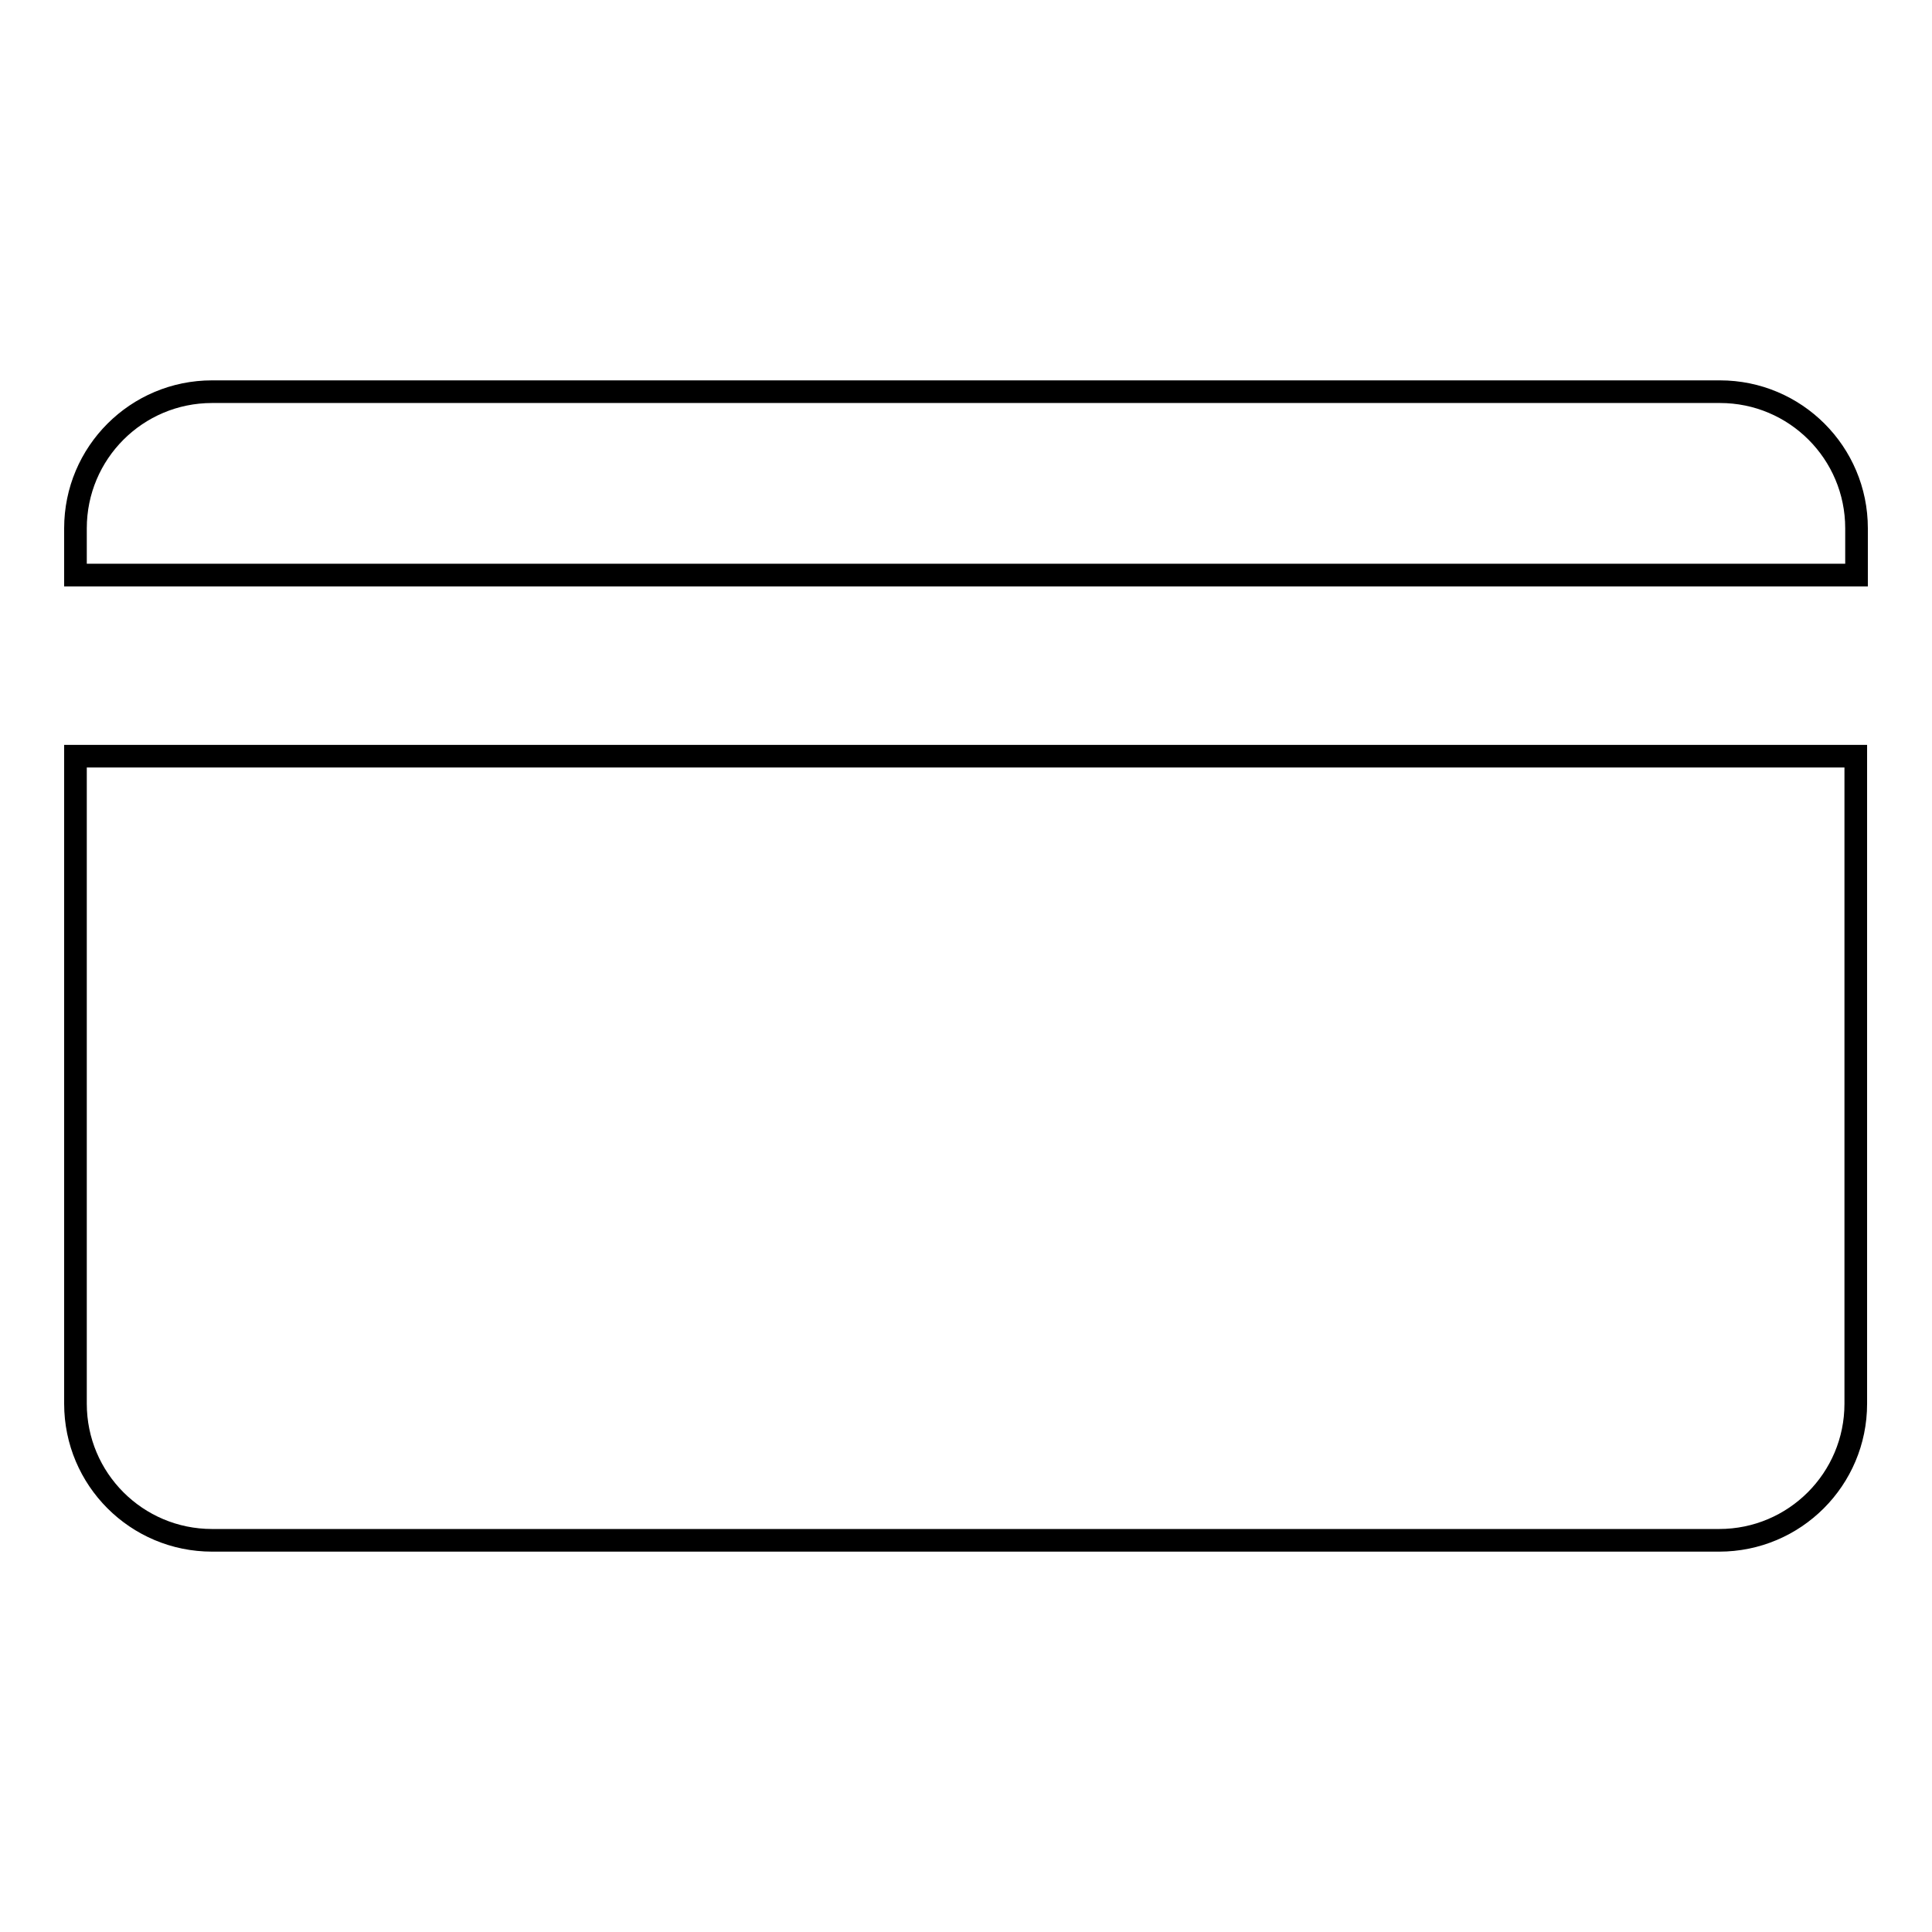
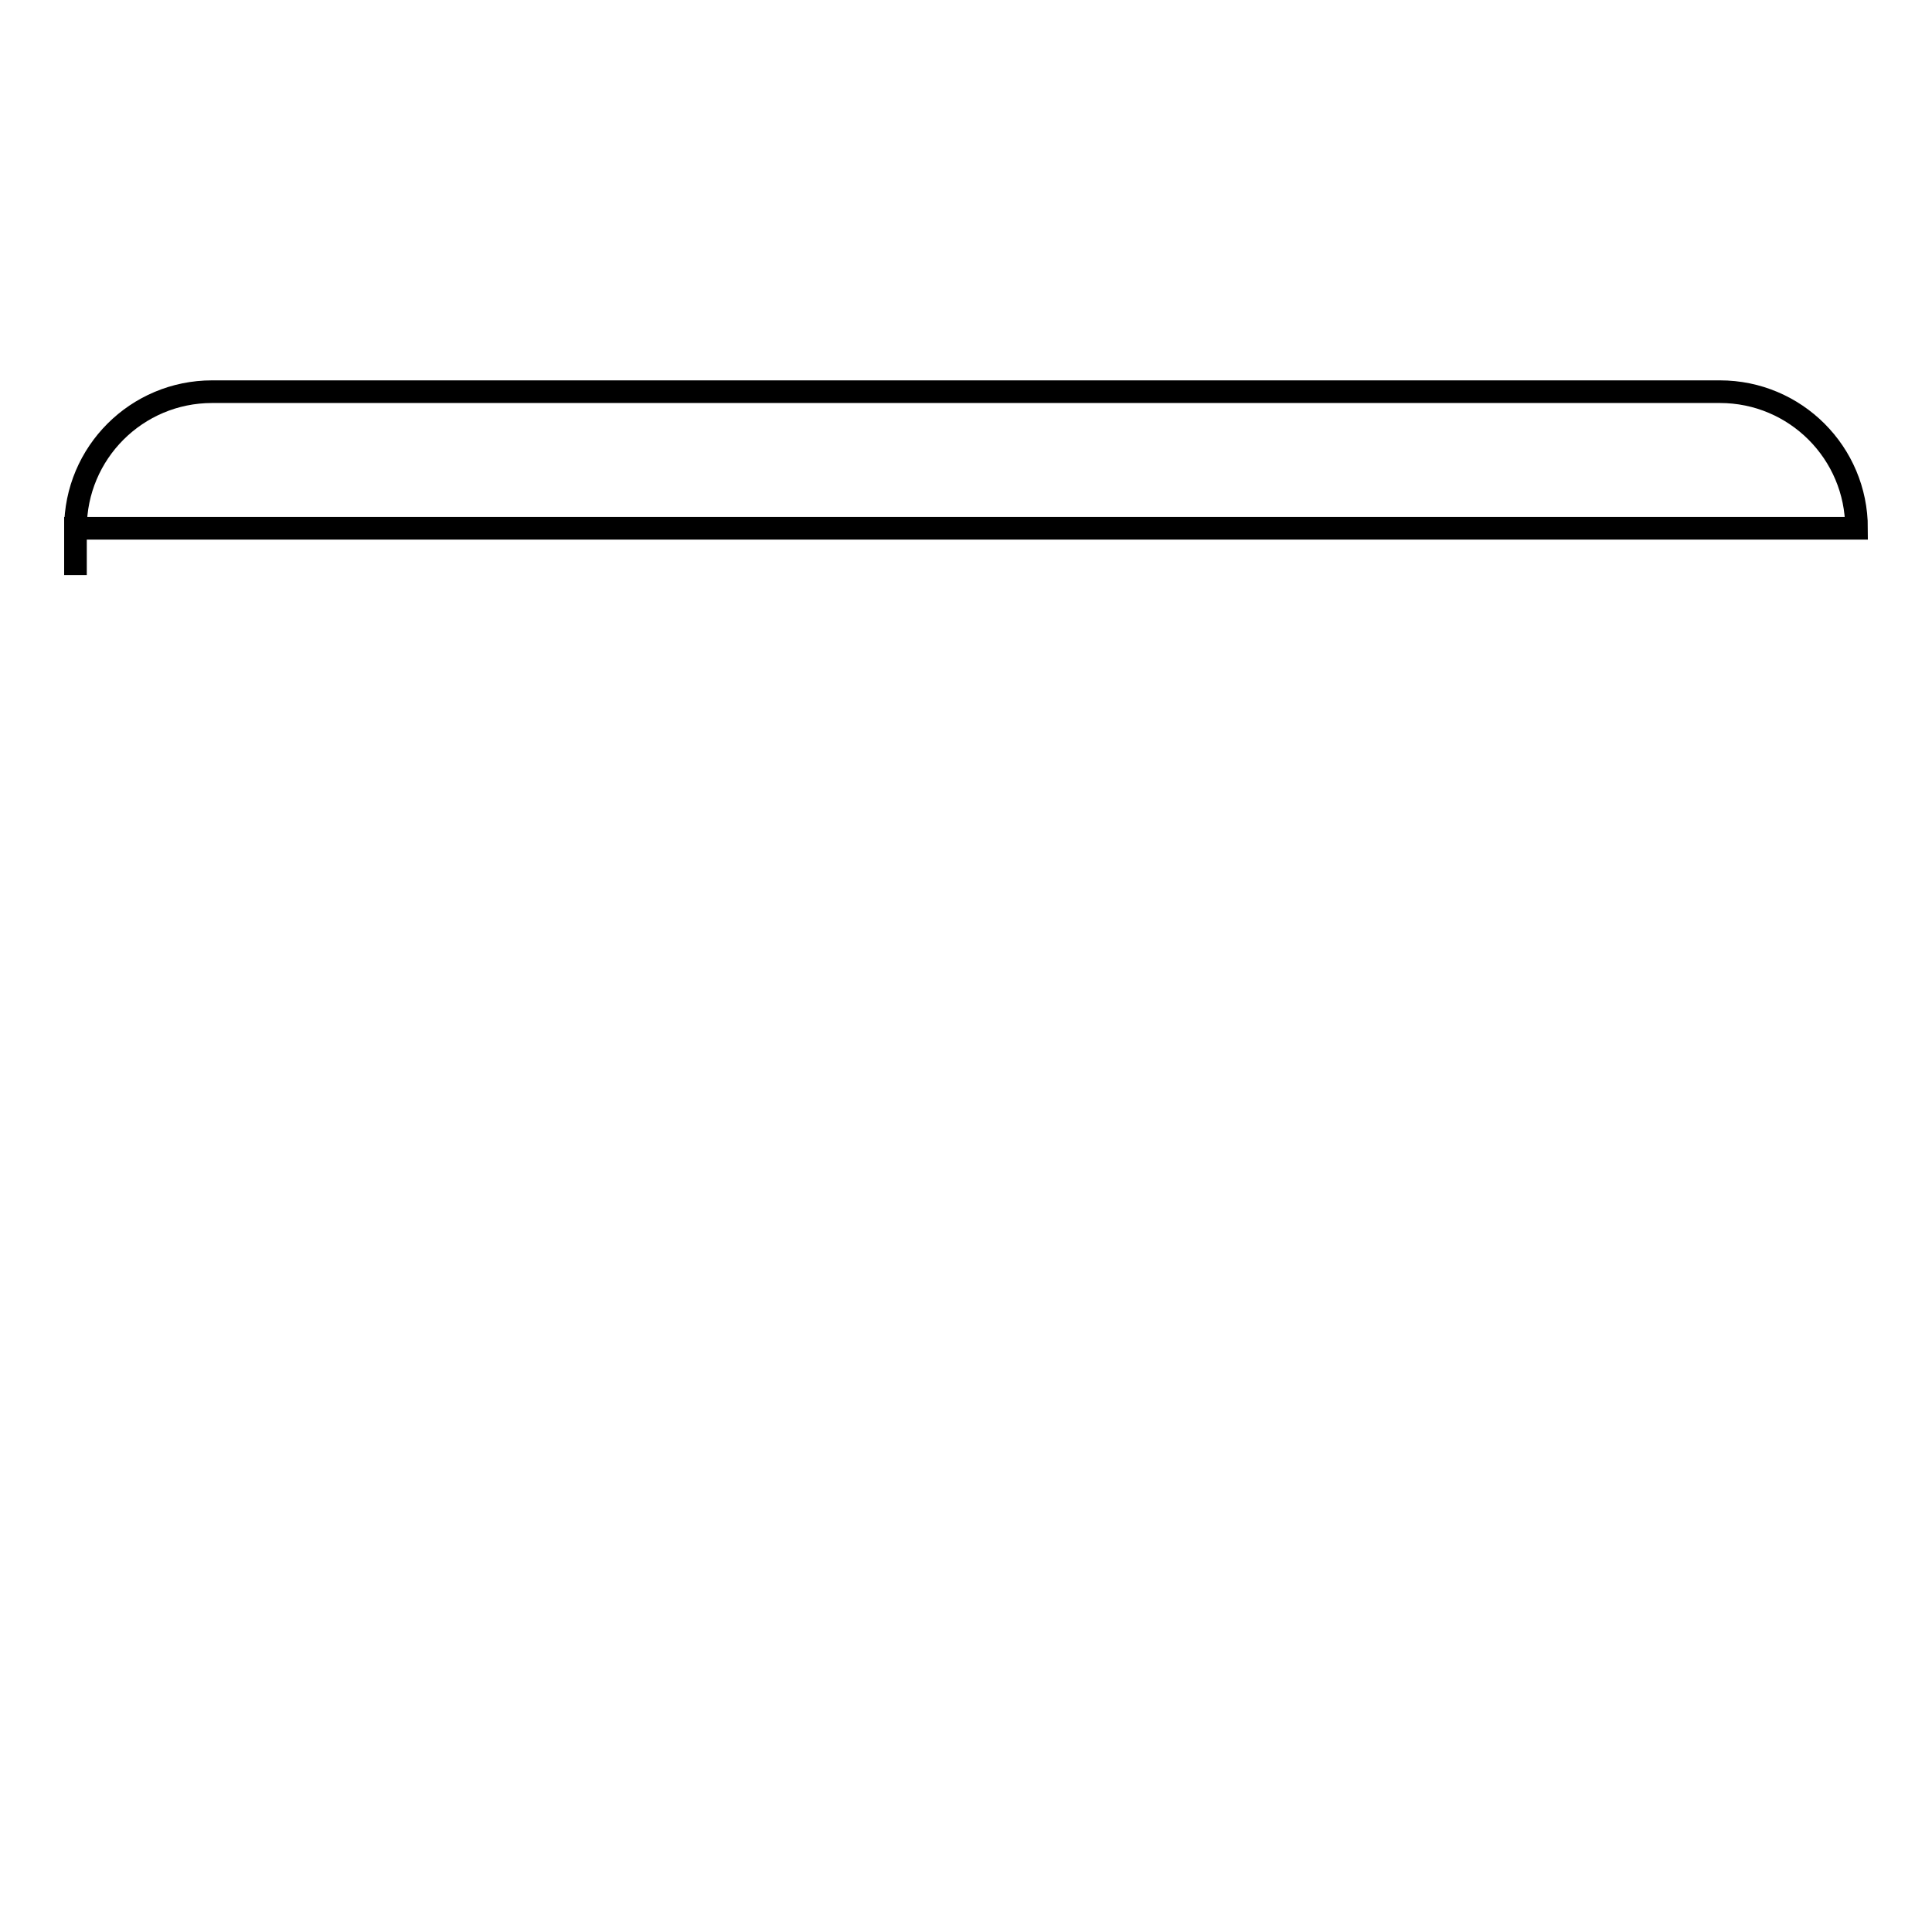
<svg xmlns="http://www.w3.org/2000/svg" version="1.1" x="0px" y="0px" viewBox="0 0 256 256" enable-background="new 0 0 256 256" xml:space="preserve">
  <g>
    <g>
-       <path stroke-width="3" fill-opacity="0" stroke="#000000" d="M10,186c0,10,8.1,18.1,18.1,18.1h199.7c10,0,18.1-8.1,18.1-18.1v-85.8H10V186L10,186z" />
-       <path stroke-width="3" fill-opacity="0" stroke="#000000" d="M246,70c0-10-8.1-18.1-18.1-18.1H28.1C18.1,51.9,10,60,10,70v6.2h236V70L246,70z" />
+       <path stroke-width="3" fill-opacity="0" stroke="#000000" d="M246,70c0-10-8.1-18.1-18.1-18.1H28.1C18.1,51.9,10,60,10,70v6.2V70L246,70z" />
    </g>
  </g>
</svg>